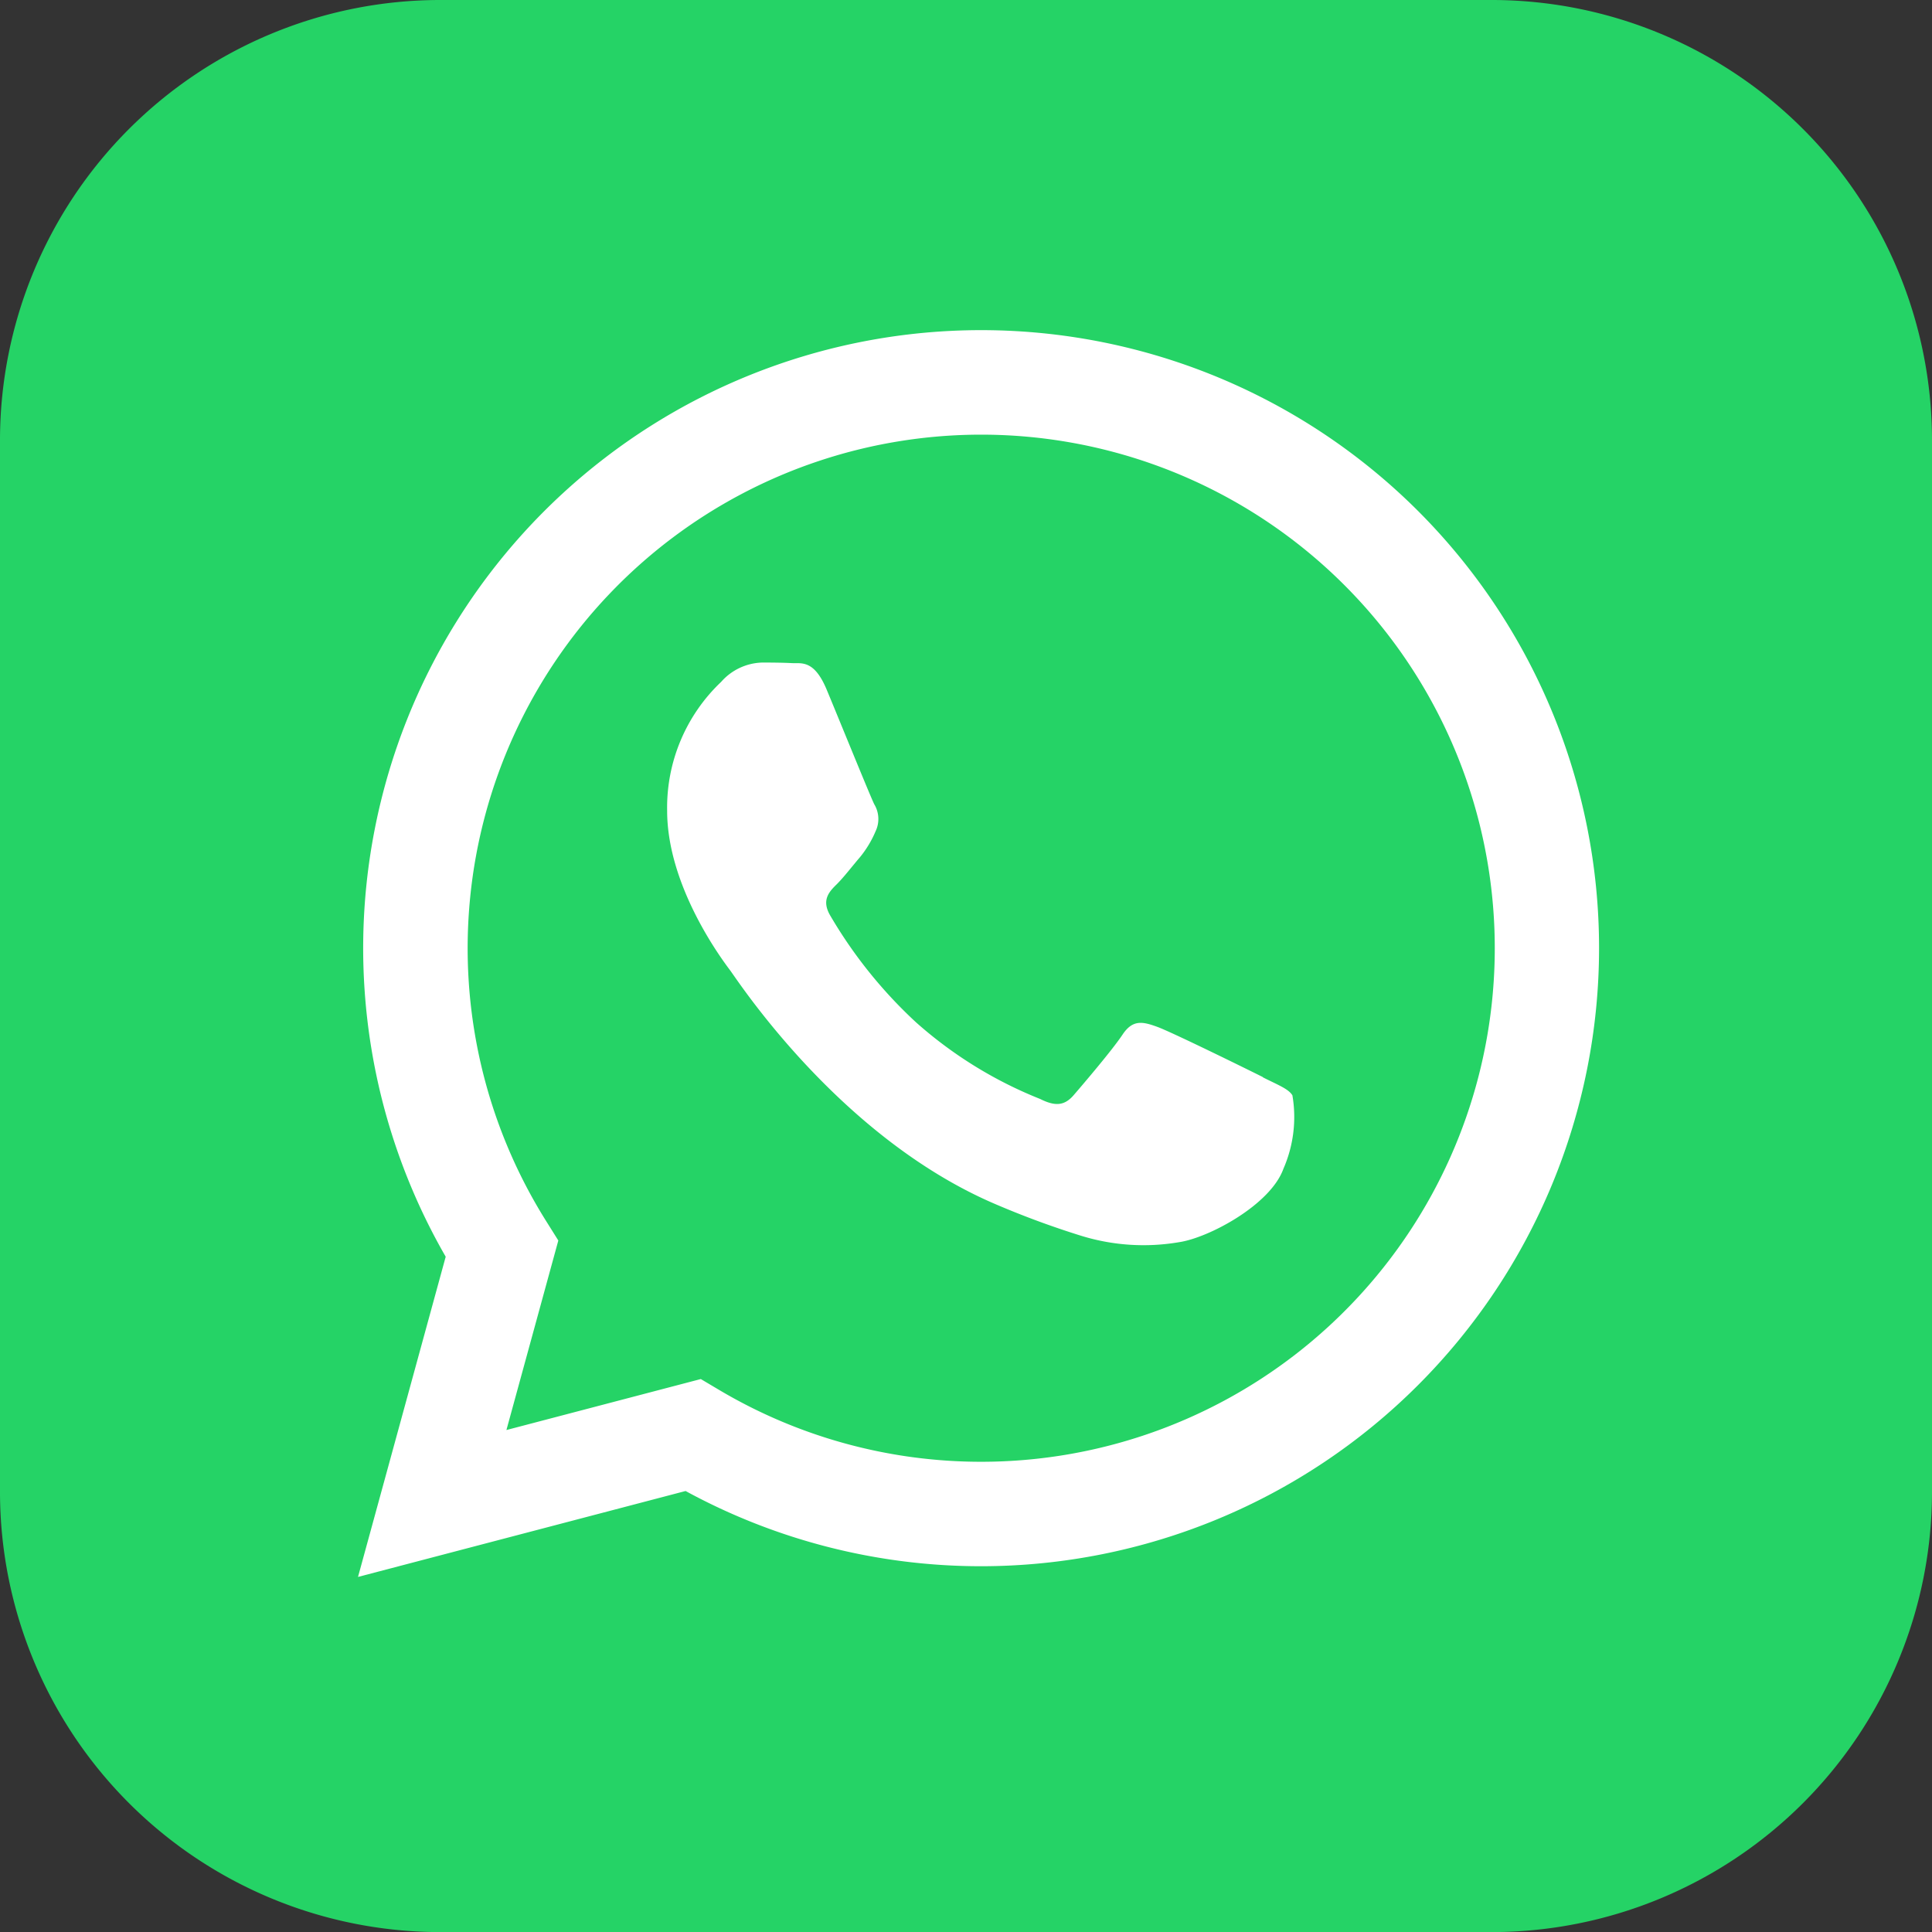
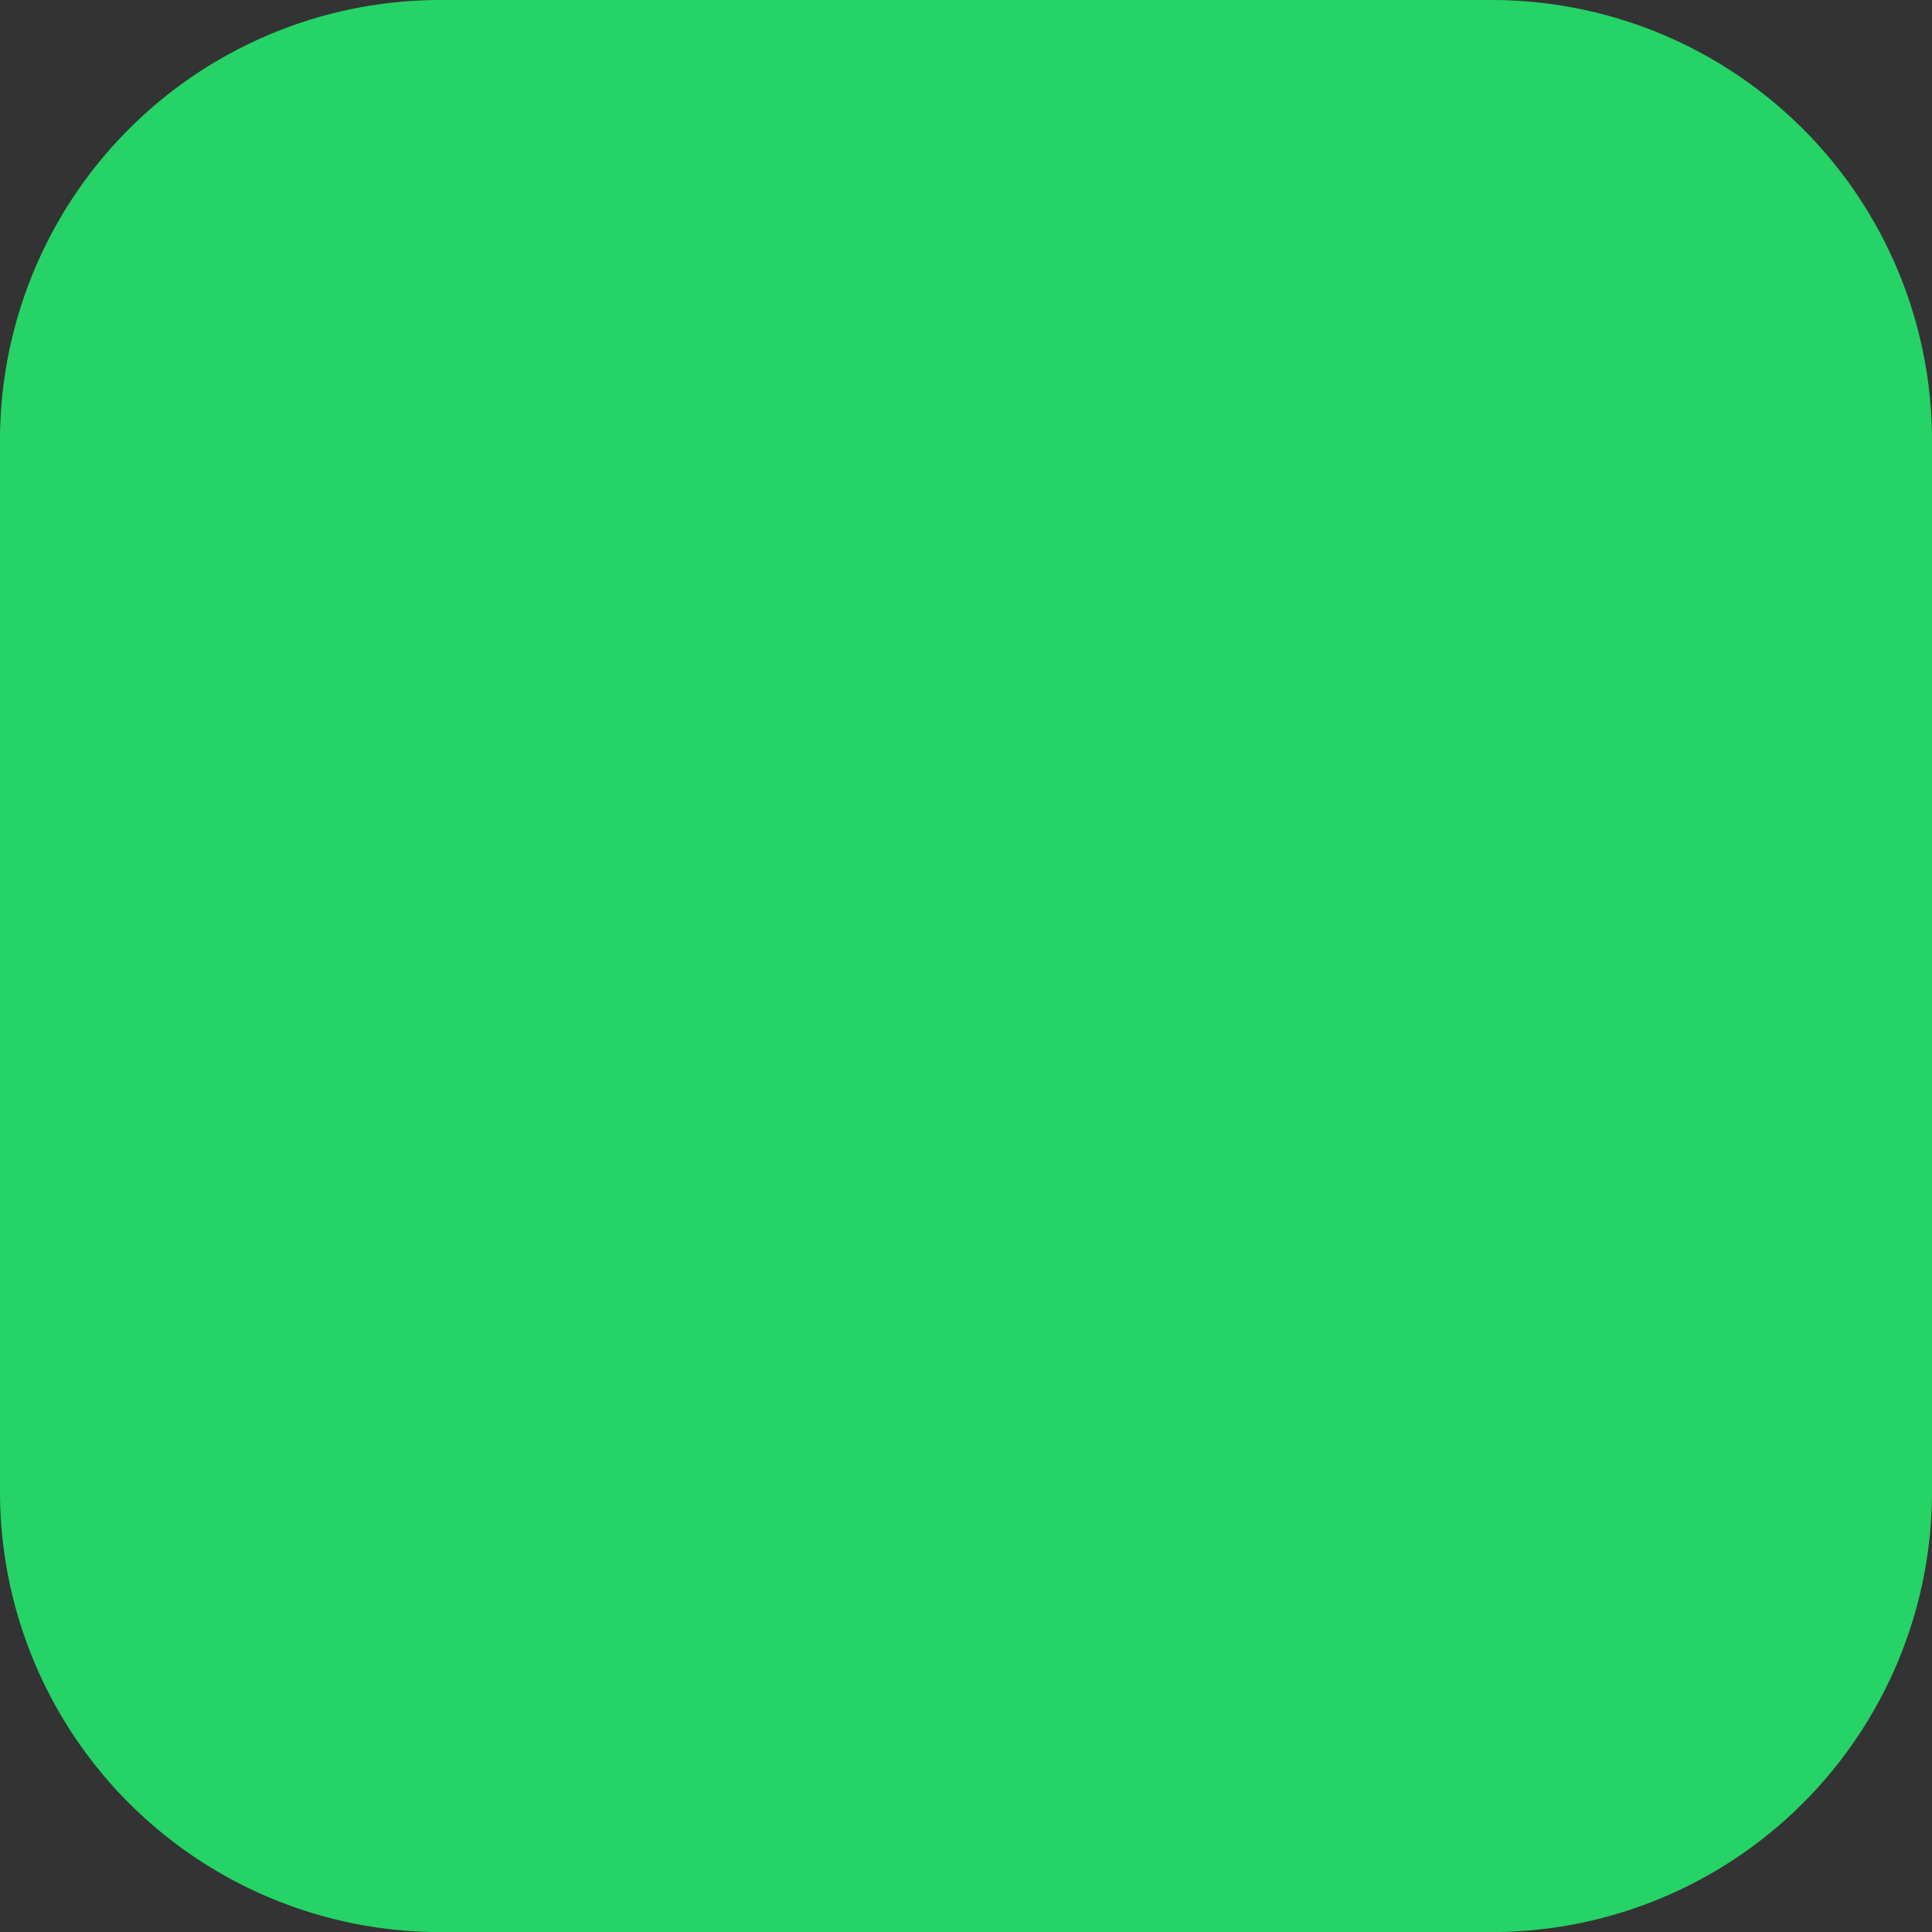
<svg xmlns="http://www.w3.org/2000/svg" width="67.678" height="67.678" viewBox="0 0 67.678 67.678">
  <rect x="0" y="0" width="67.678" height="67.678" fill="#333333" stroke="none" />
  <g id="Group_937" data-name="Group 937" transform="translate(0)">
    <path id="Path_1349" data-name="Path 1349" d="M2715.032,52.3a15.427,15.427,0,0,1-15.382,15.381h-36.915A15.426,15.426,0,0,1,2647.354,52.3V15.382A15.427,15.427,0,0,1,2662.735,0h36.915a15.428,15.428,0,0,1,15.382,15.382V52.3Z" transform="translate(-2647.354 0)" fill="#25d366" />
-     <path id="Path_1350" data-name="Path 1350" d="M2722.374,41.259a21.65,21.65,0,0,0-34.068,26.117l-3.072,11.217,11.475-3.01a21.637,21.637,0,0,0,10.344,2.635h.01a21.655,21.655,0,0,0,15.311-36.959m-15.312,33.3h-.007a17.97,17.97,0,0,1-9.156-2.508l-.657-.39-6.809,1.786,1.818-6.639-.427-.681a17.99,17.99,0,1,1,15.24,8.432m9.869-13.475c-.542-.271-3.2-1.579-3.7-1.76s-.857-.271-1.217.271-1.4,1.76-1.712,2.121-.631.407-1.172.135a14.739,14.739,0,0,1-4.349-2.684,16.273,16.273,0,0,1-3.009-3.746c-.315-.542-.034-.834.238-1.1.243-.243.541-.632.811-.947a3.708,3.708,0,0,0,.541-.9,1,1,0,0,0-.046-.948c-.135-.27-1.216-2.933-1.667-4.016-.44-1.054-.885-.912-1.217-.928-.315-.016-.676-.02-1.037-.02a1.986,1.986,0,0,0-1.442.677,6.065,6.065,0,0,0-1.892,4.512c0,2.662,1.937,5.234,2.208,5.595s3.814,5.824,9.24,8.166a30.846,30.846,0,0,0,3.083,1.139,7.406,7.406,0,0,0,3.406.215c1.04-.155,3.2-1.308,3.651-2.571a4.516,4.516,0,0,0,.315-2.572c-.135-.226-.5-.361-1.036-.632" transform="translate(-2672.693 -23.353)" fill="#fff" fill-rule="evenodd" />
  </g>
</svg>